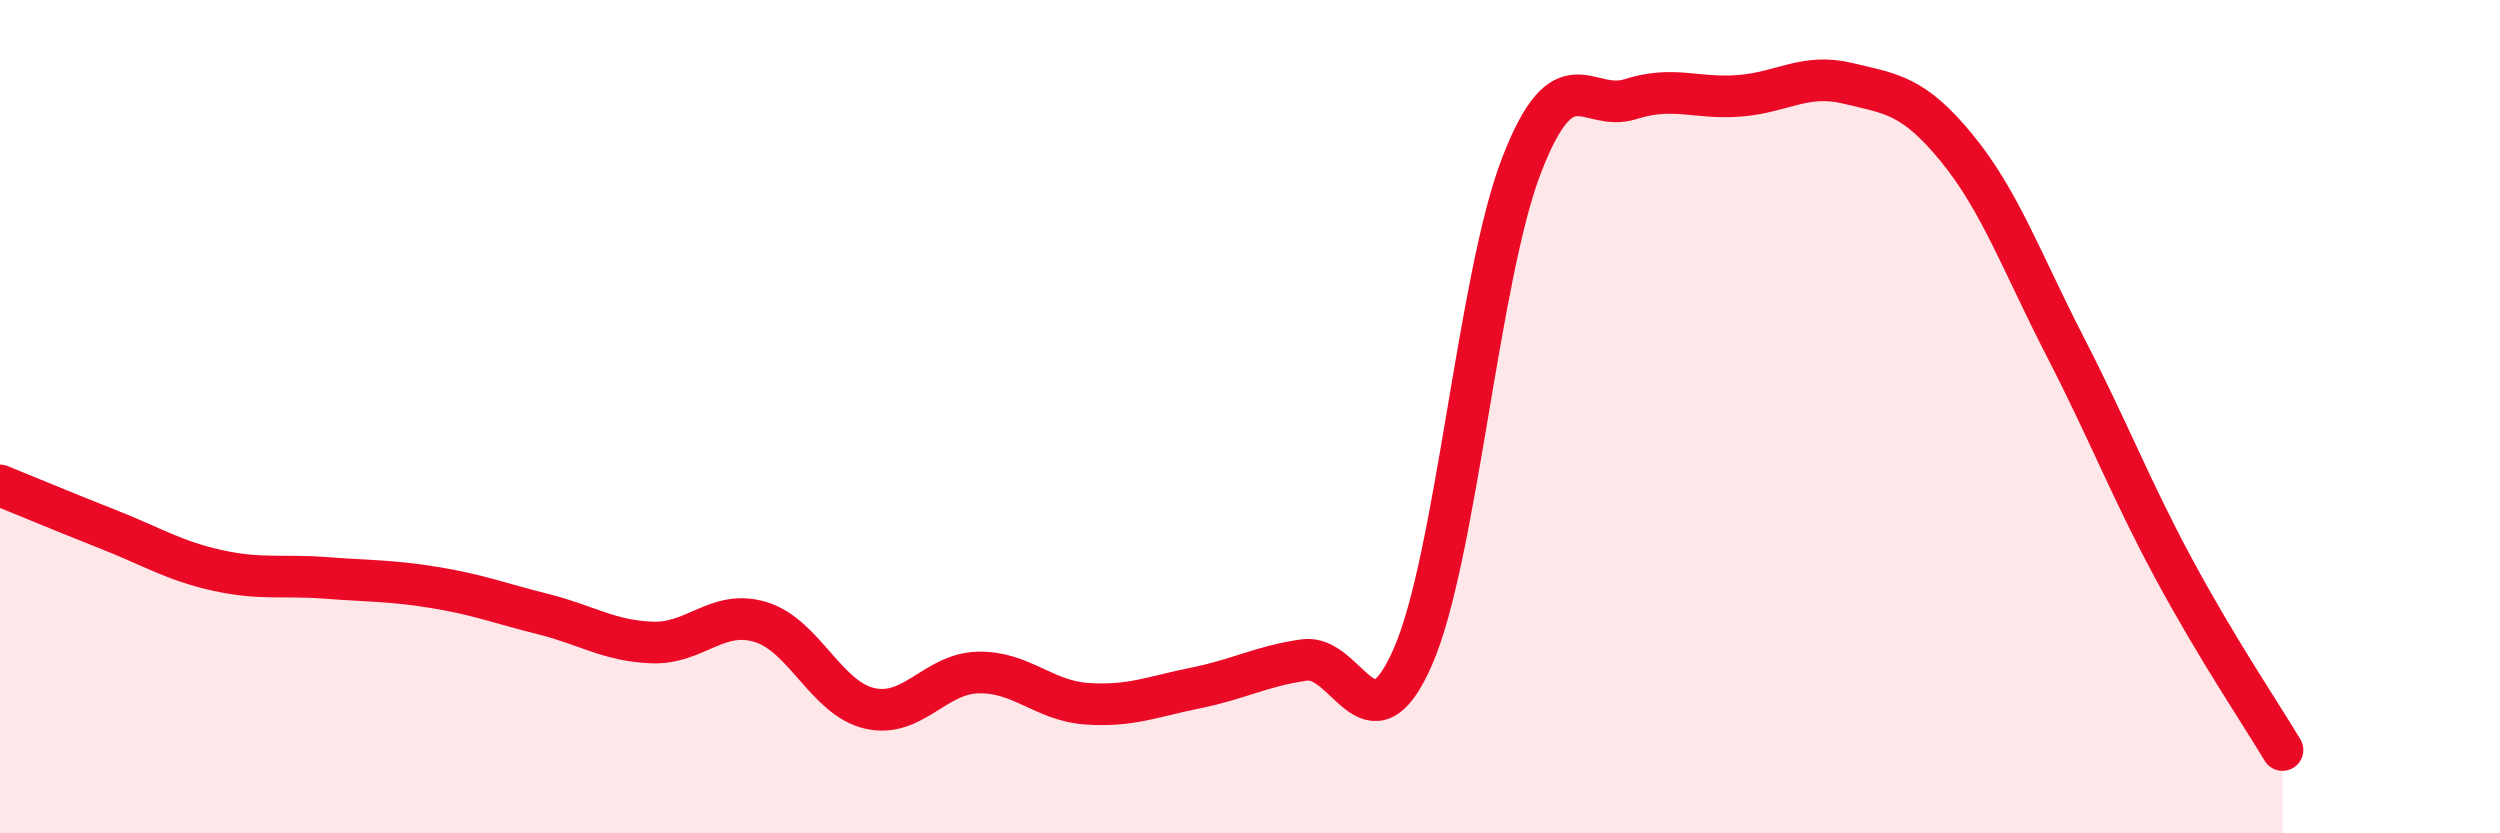
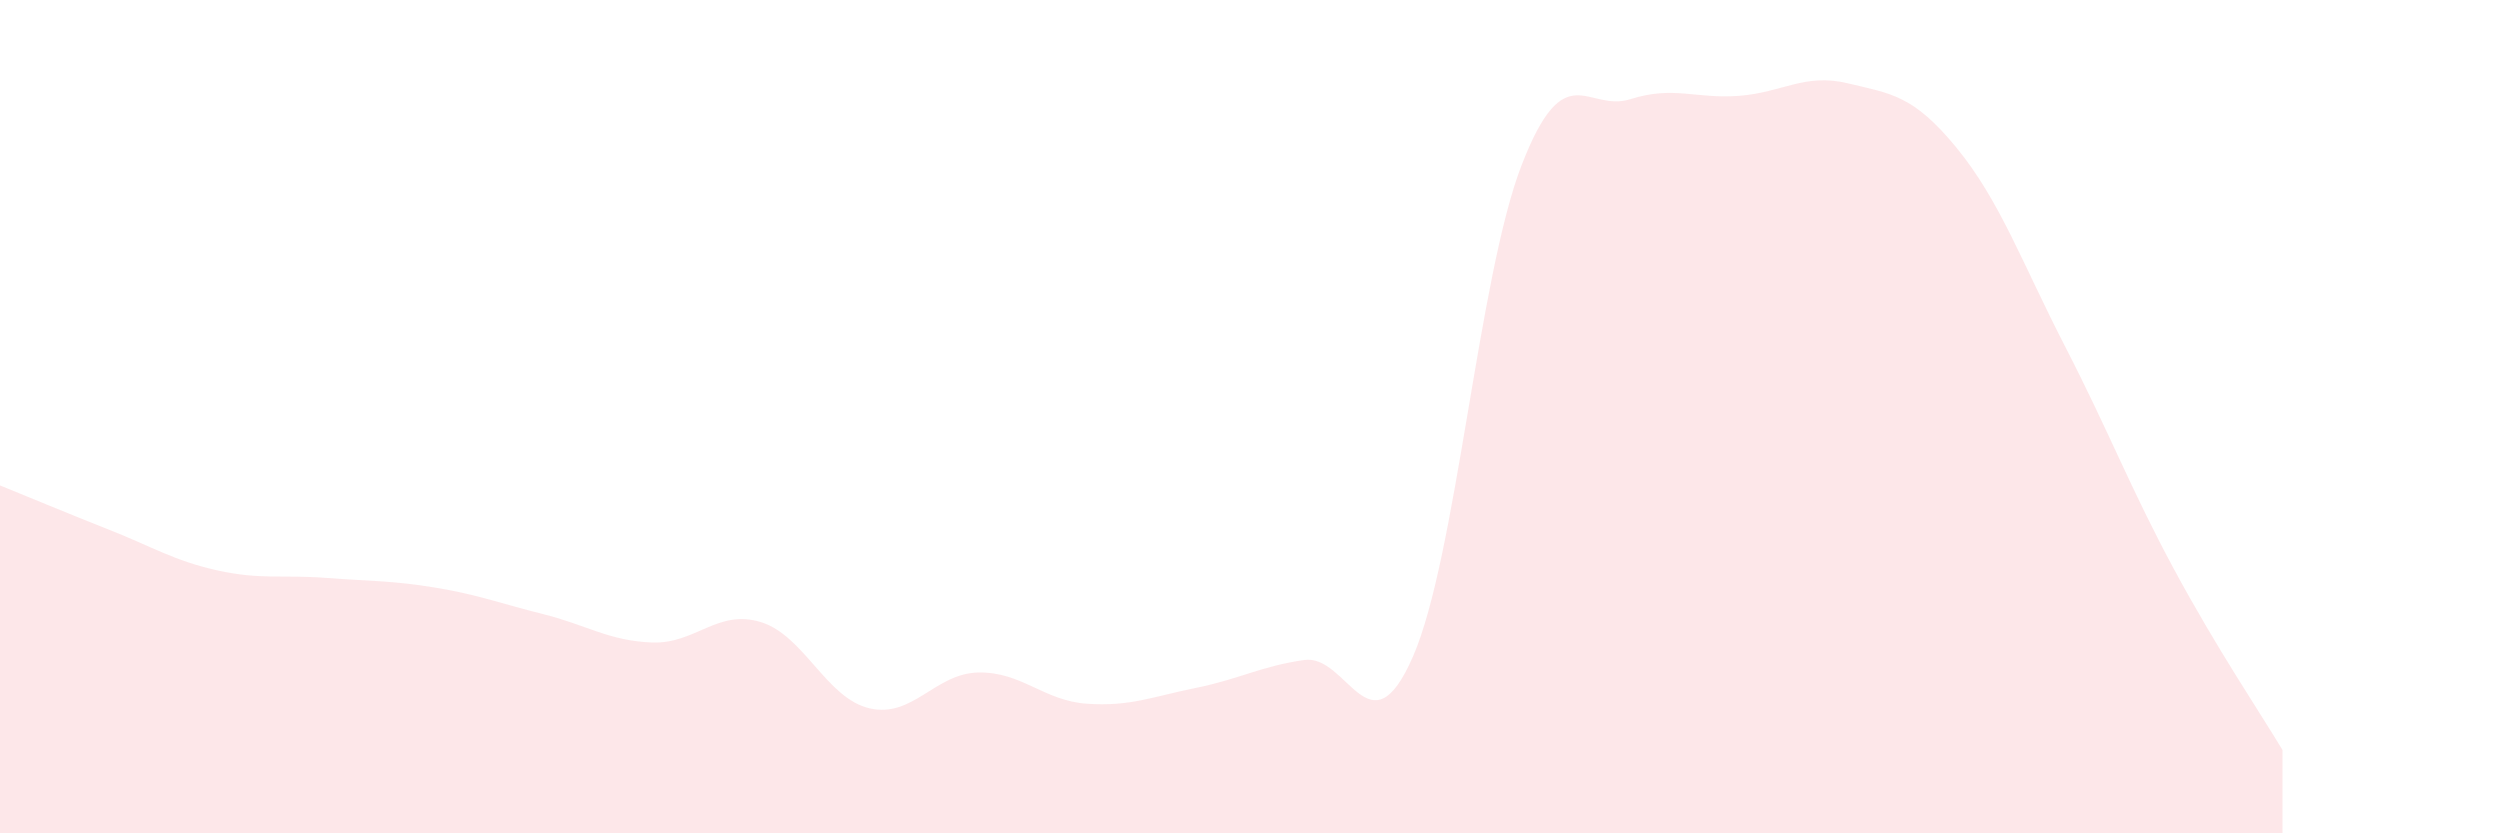
<svg xmlns="http://www.w3.org/2000/svg" width="60" height="20" viewBox="0 0 60 20">
  <path d="M 0,11.65 C 0.52,11.86 1.57,12.3 2.61,12.71 C 3.65,13.12 4.18,13.46 5.22,13.69 C 6.26,13.92 6.79,13.79 7.83,13.87 C 8.87,13.95 9.39,13.93 10.43,14.1 C 11.47,14.27 12,14.48 13.04,14.74 C 14.08,15 14.61,15.38 15.65,15.42 C 16.69,15.46 17.22,14.61 18.26,14.93 C 19.3,15.25 19.83,16.76 20.87,17 C 21.91,17.24 22.44,16.16 23.48,16.14 C 24.52,16.12 25.05,16.82 26.09,16.89 C 27.13,16.96 27.66,16.72 28.7,16.51 C 29.74,16.3 30.26,15.99 31.3,15.84 C 32.34,15.69 32.87,18.14 33.91,15.76 C 34.95,13.38 35.48,6.64 36.52,3.96 C 37.56,1.28 38.09,2.71 39.13,2.38 C 40.17,2.05 40.7,2.38 41.74,2.3 C 42.78,2.22 43.31,1.75 44.35,2 C 45.39,2.25 45.92,2.28 46.96,3.55 C 48,4.82 48.53,6.31 49.57,8.33 C 50.61,10.35 51.13,11.72 52.17,13.65 C 53.21,15.58 54.26,17.13 54.78,18L54.78 20L0 20Z" fill="#EB0A25" opacity="0.1" stroke-linecap="round" stroke-linejoin="round" />
-   <path d="M 0,11.65 C 0.52,11.86 1.57,12.3 2.61,12.71 C 3.65,13.12 4.18,13.46 5.22,13.69 C 6.26,13.92 6.79,13.79 7.83,13.87 C 8.87,13.95 9.39,13.93 10.43,14.1 C 11.47,14.27 12,14.48 13.04,14.74 C 14.08,15 14.61,15.38 15.65,15.42 C 16.69,15.46 17.22,14.61 18.26,14.93 C 19.3,15.25 19.83,16.76 20.87,17 C 21.91,17.24 22.44,16.16 23.48,16.14 C 24.52,16.12 25.05,16.82 26.09,16.89 C 27.13,16.96 27.66,16.72 28.7,16.51 C 29.74,16.3 30.26,15.99 31.3,15.84 C 32.34,15.69 32.87,18.14 33.91,15.76 C 34.95,13.38 35.48,6.64 36.52,3.96 C 37.56,1.28 38.09,2.71 39.13,2.38 C 40.17,2.05 40.7,2.38 41.74,2.3 C 42.78,2.22 43.31,1.75 44.35,2 C 45.39,2.25 45.92,2.28 46.96,3.55 C 48,4.82 48.53,6.31 49.57,8.33 C 50.61,10.35 51.13,11.72 52.17,13.65 C 53.21,15.58 54.26,17.13 54.78,18" stroke="#EB0A25" stroke-width="1" fill="none" stroke-linecap="round" stroke-linejoin="round" />
</svg>